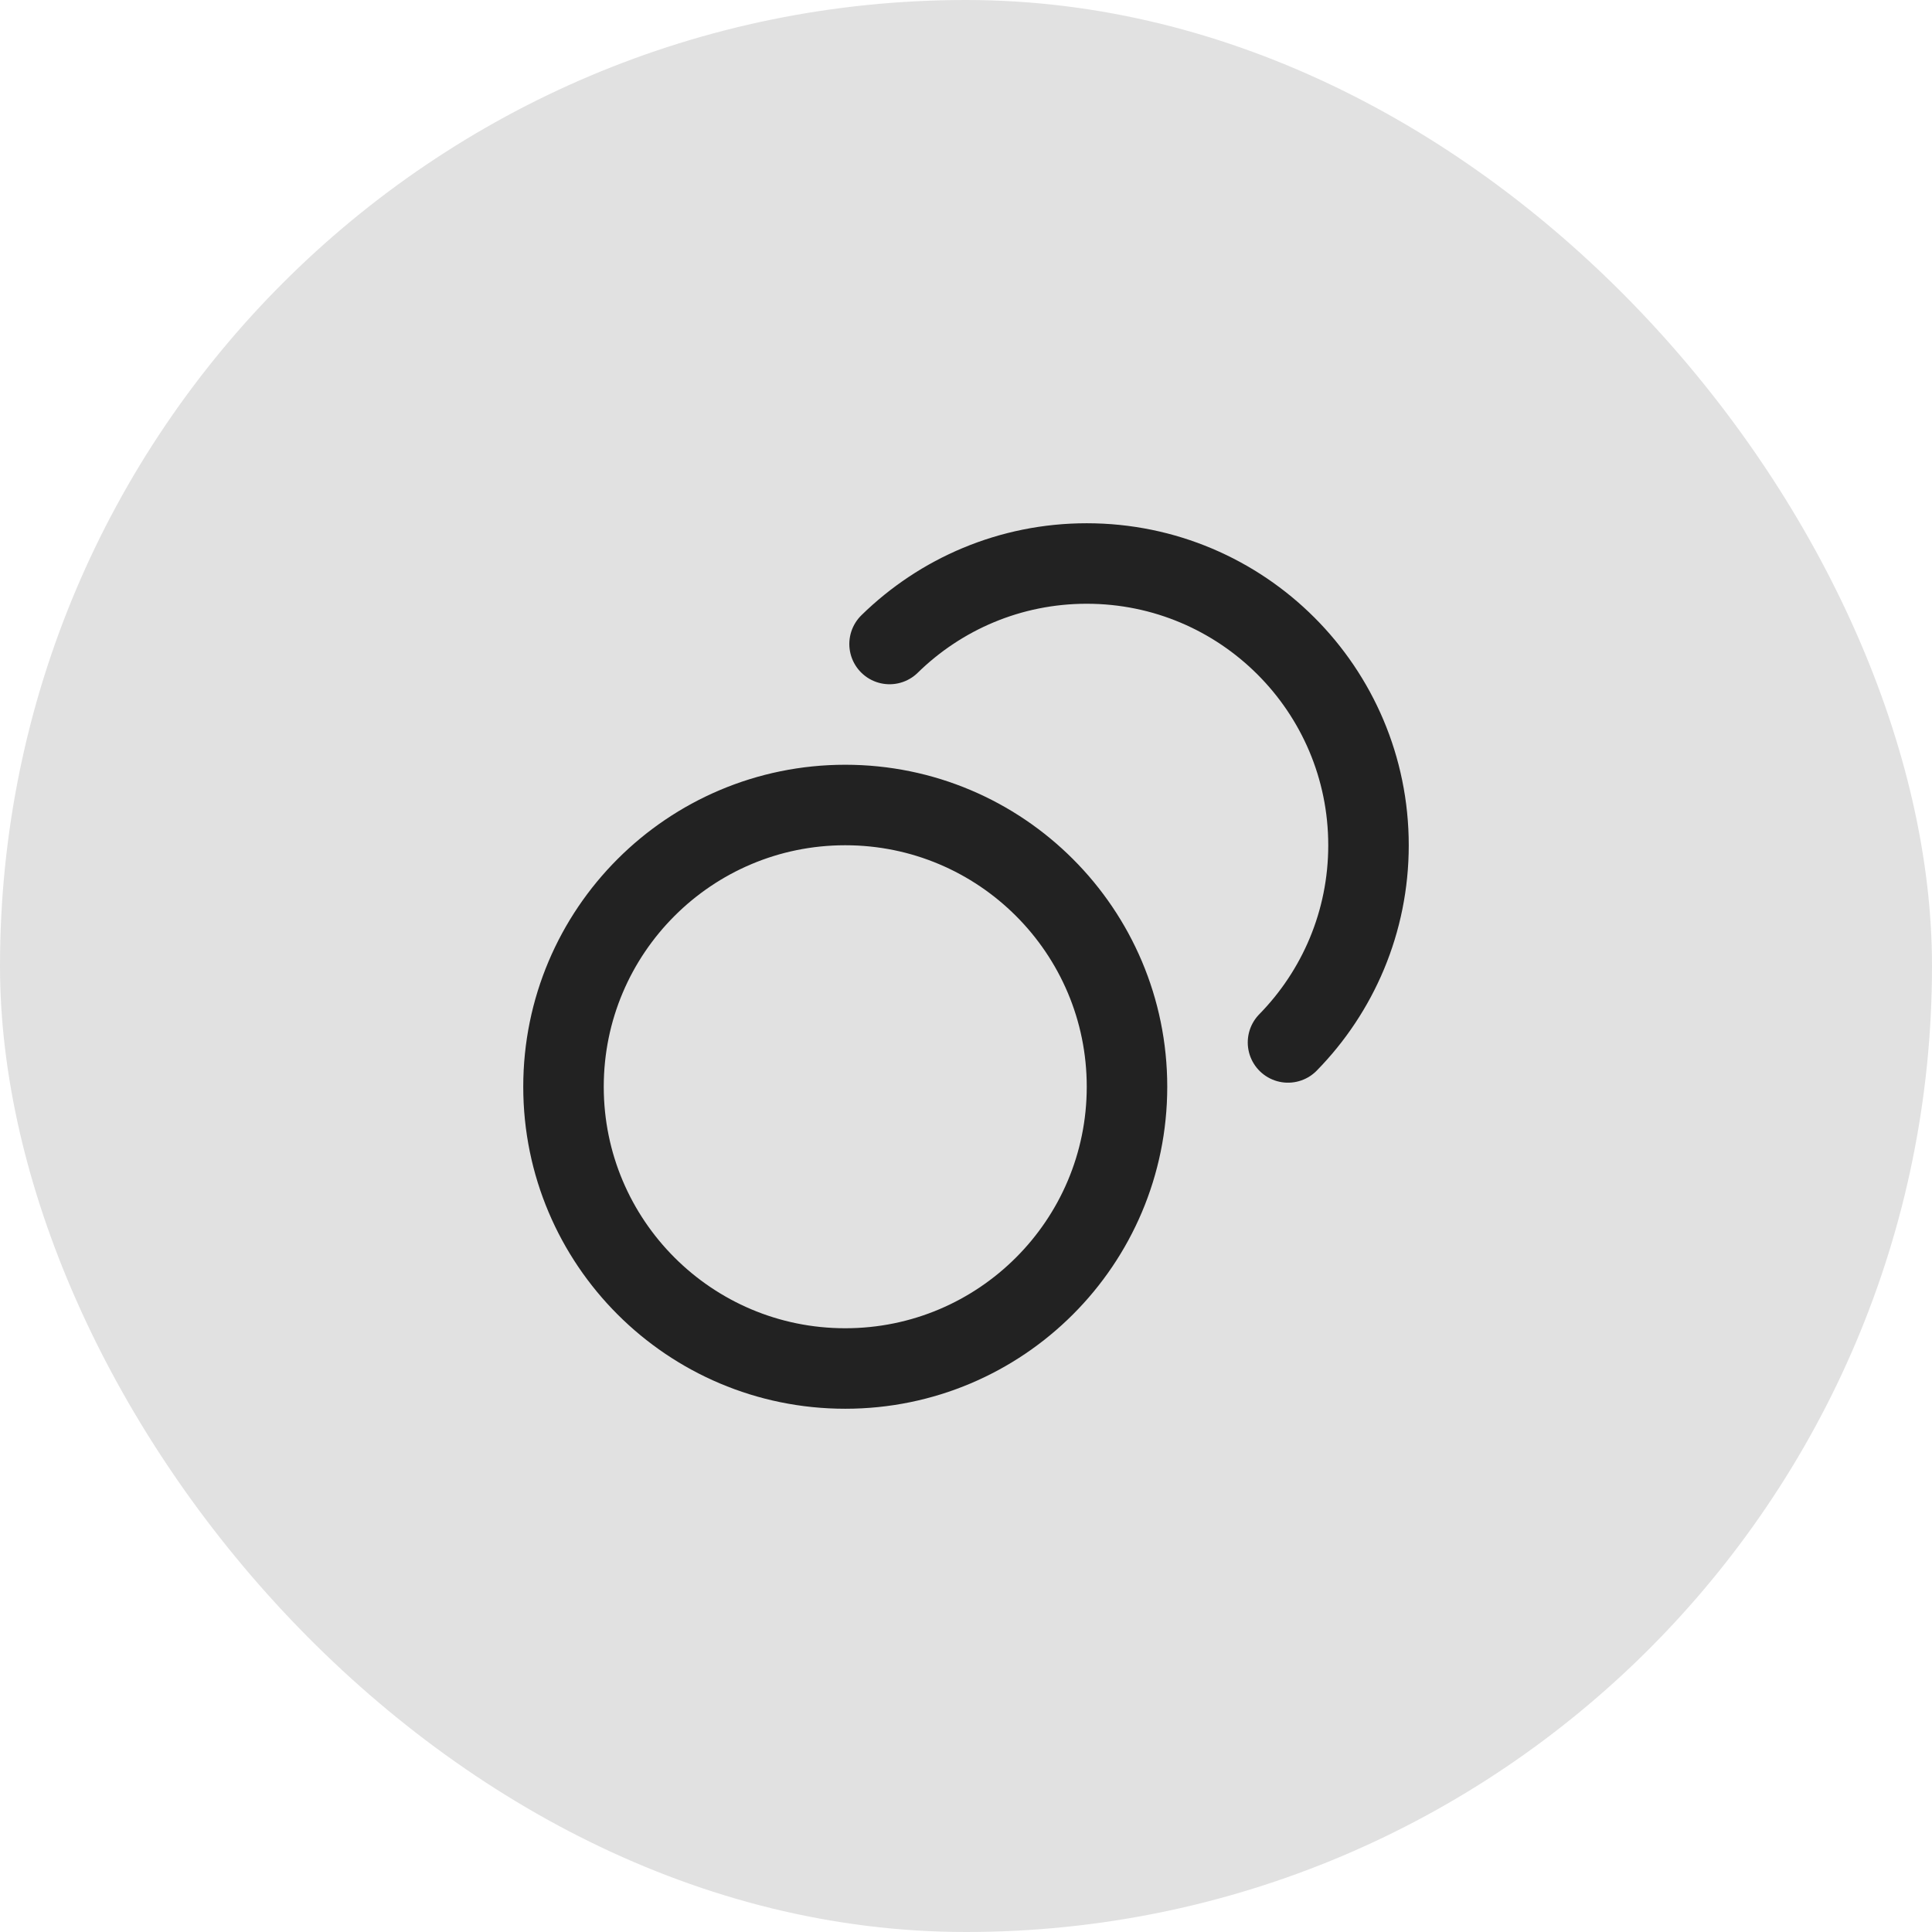
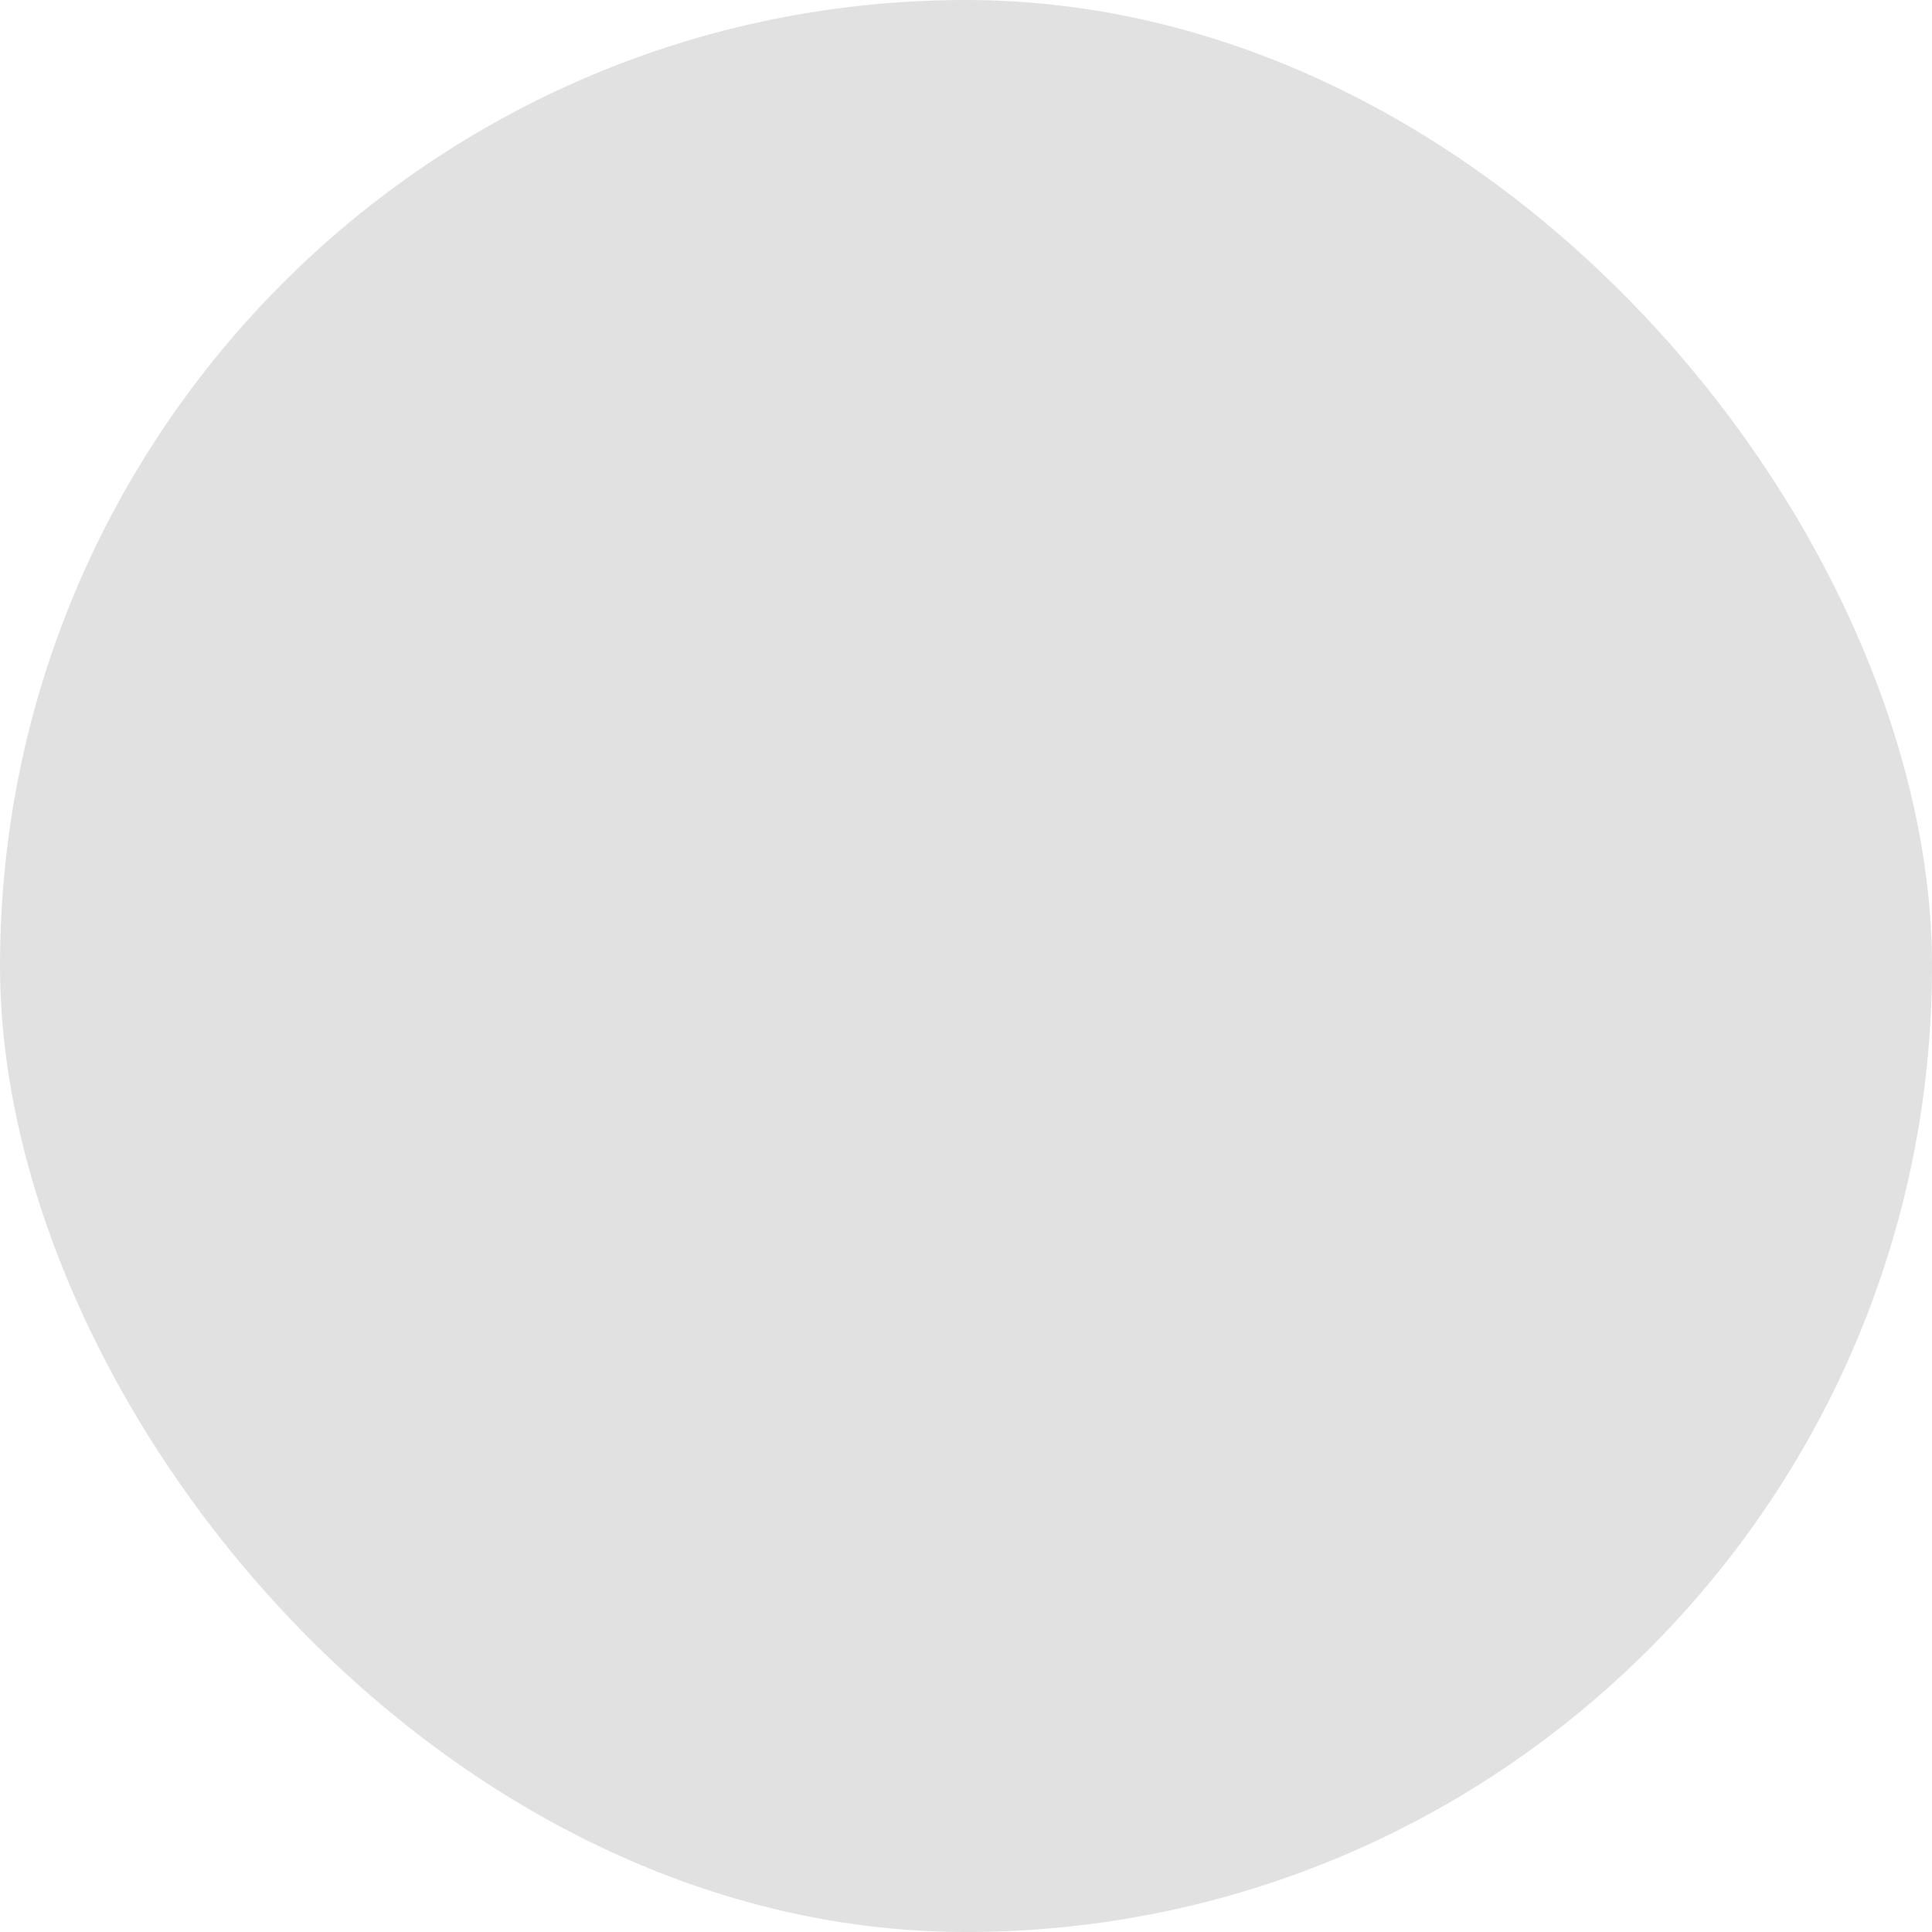
<svg xmlns="http://www.w3.org/2000/svg" width="48" height="48" viewBox="0 0 48 48" fill="none">
  <rect width="48" height="48" rx="24" fill="#222222" fill-opacity="0.133" />
-   <path d="M22.101 16C23.364 14.763 25.093 14 27 14C30.866 14 34 17.134 34 21C34 22.907 33.237 24.637 32 25.899M28 27C28 30.866 24.866 34 21 34C17.134 34 14 30.866 14 27C14 23.134 17.134 20 21 20C24.866 20 28 23.134 28 27Z" stroke="#222222" stroke-width="2" stroke-linecap="round" stroke-linejoin="round" />
</svg>